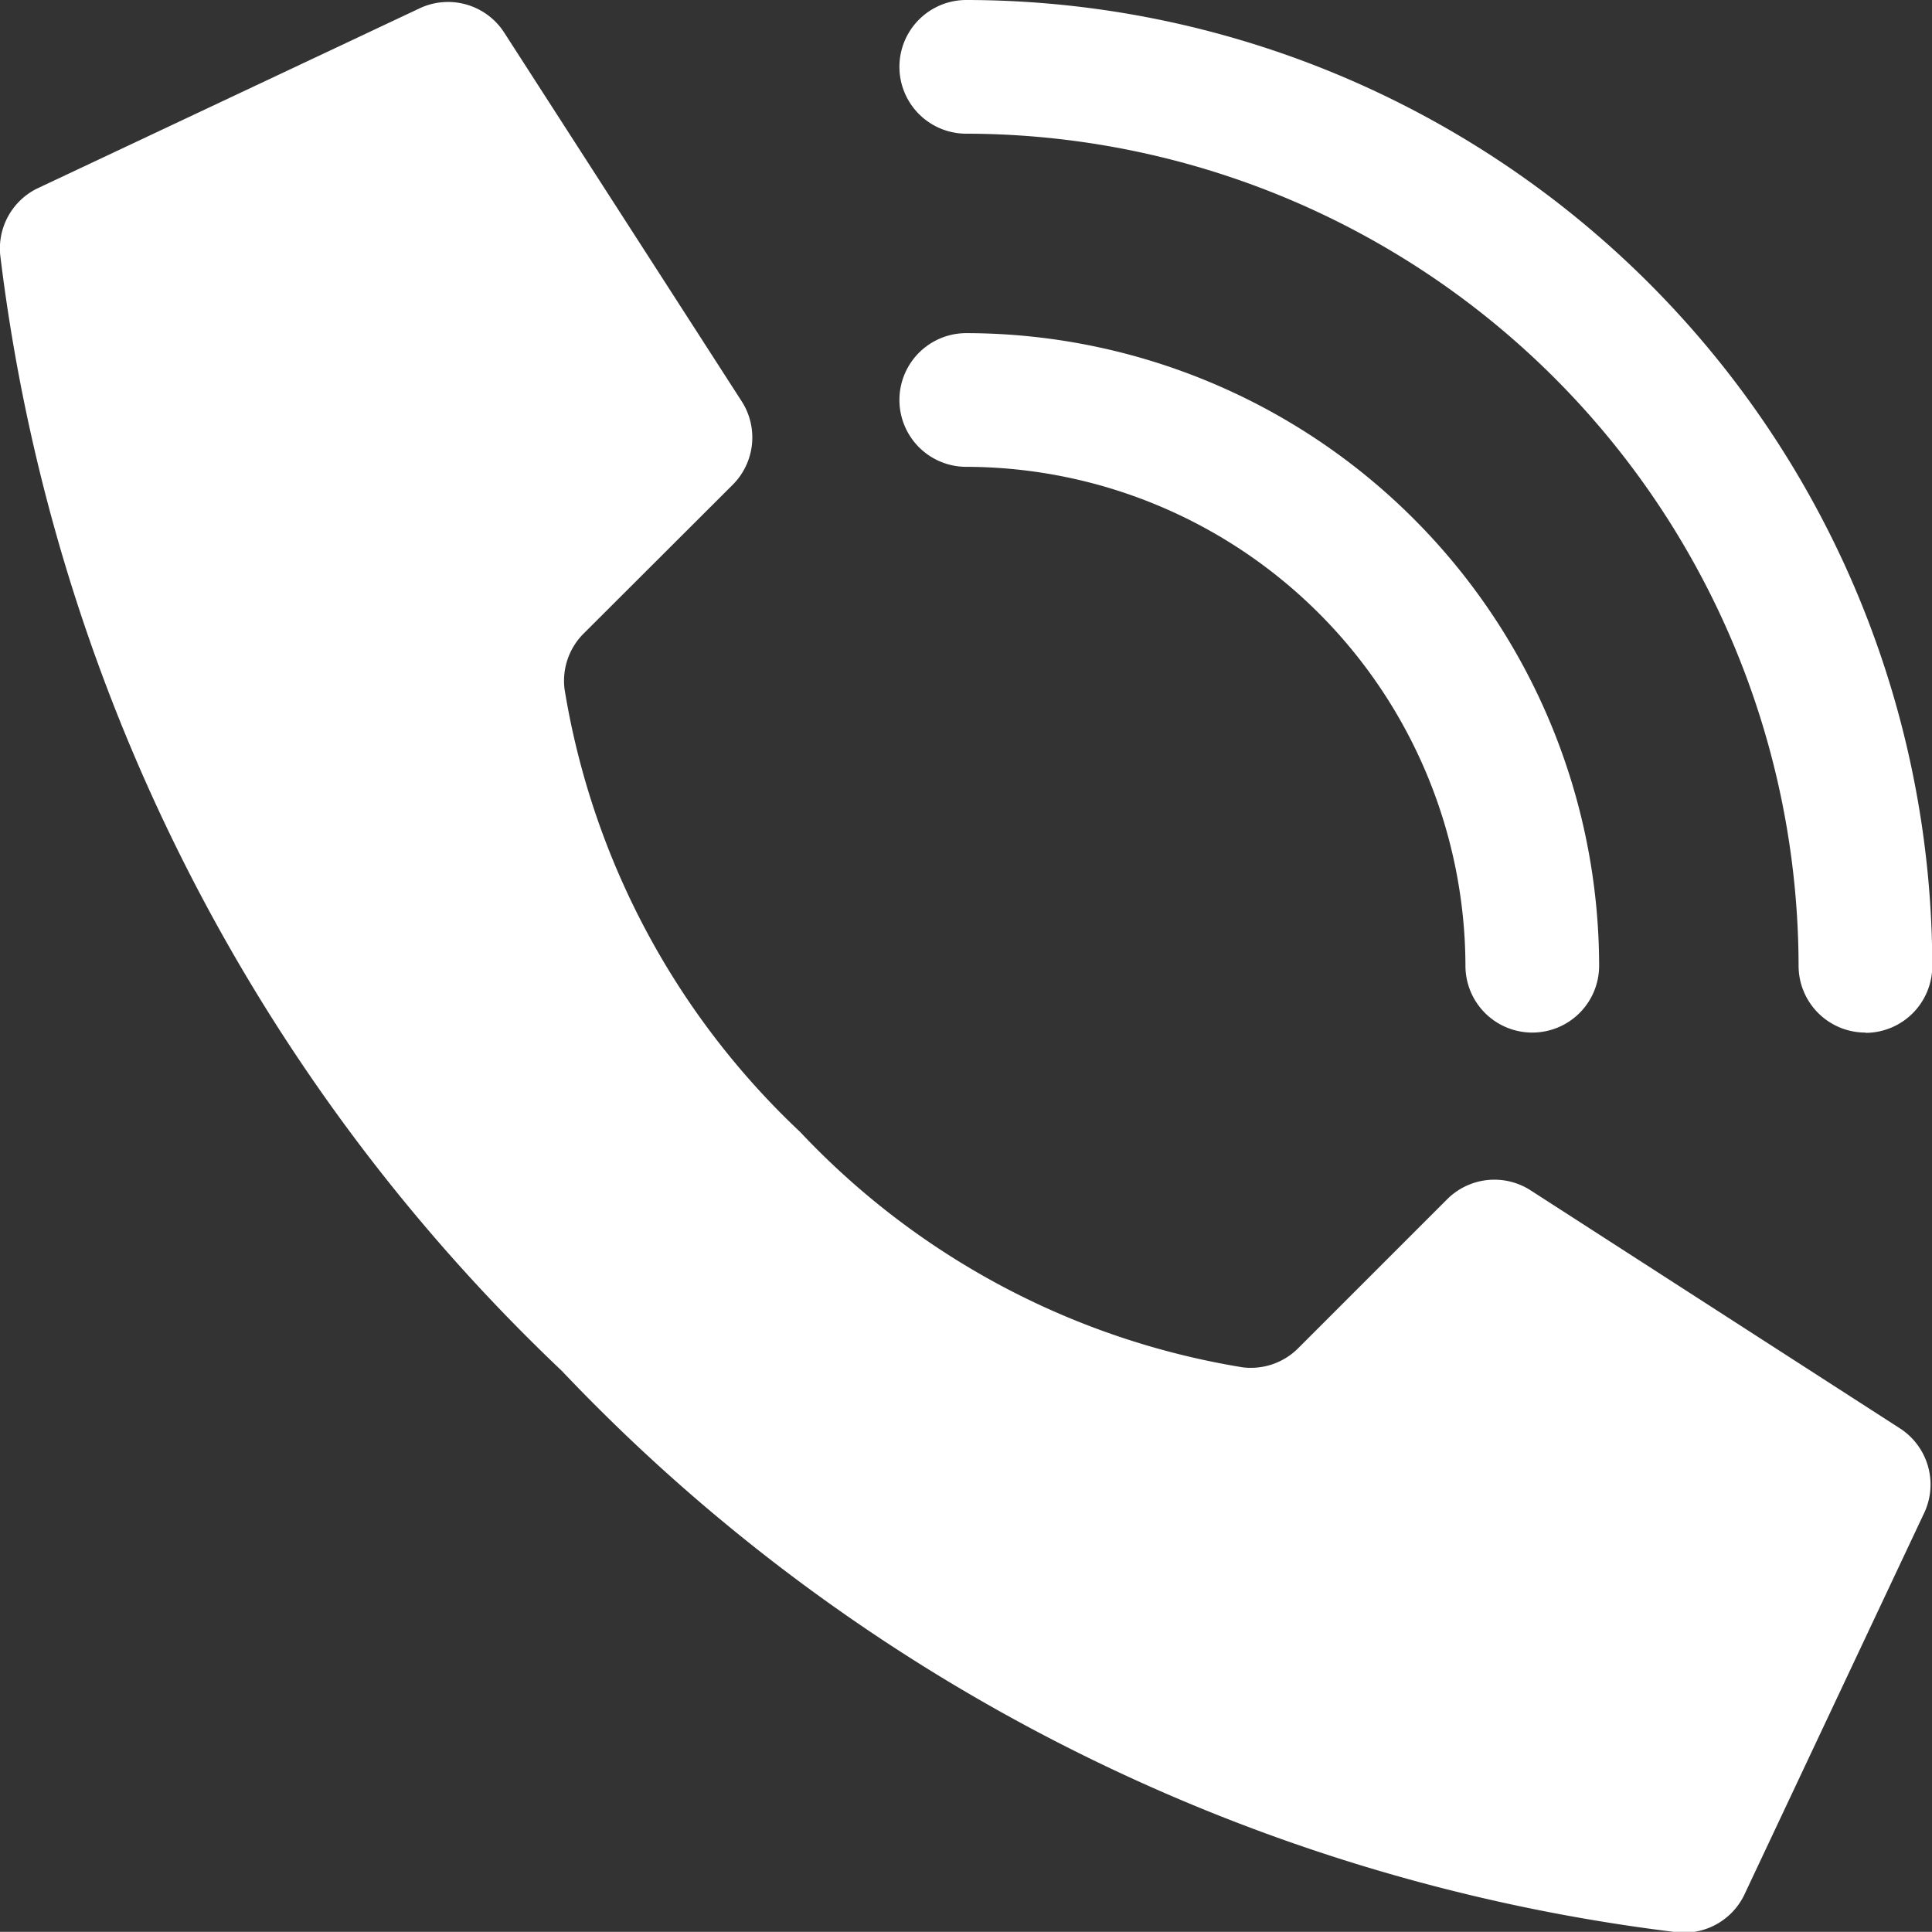
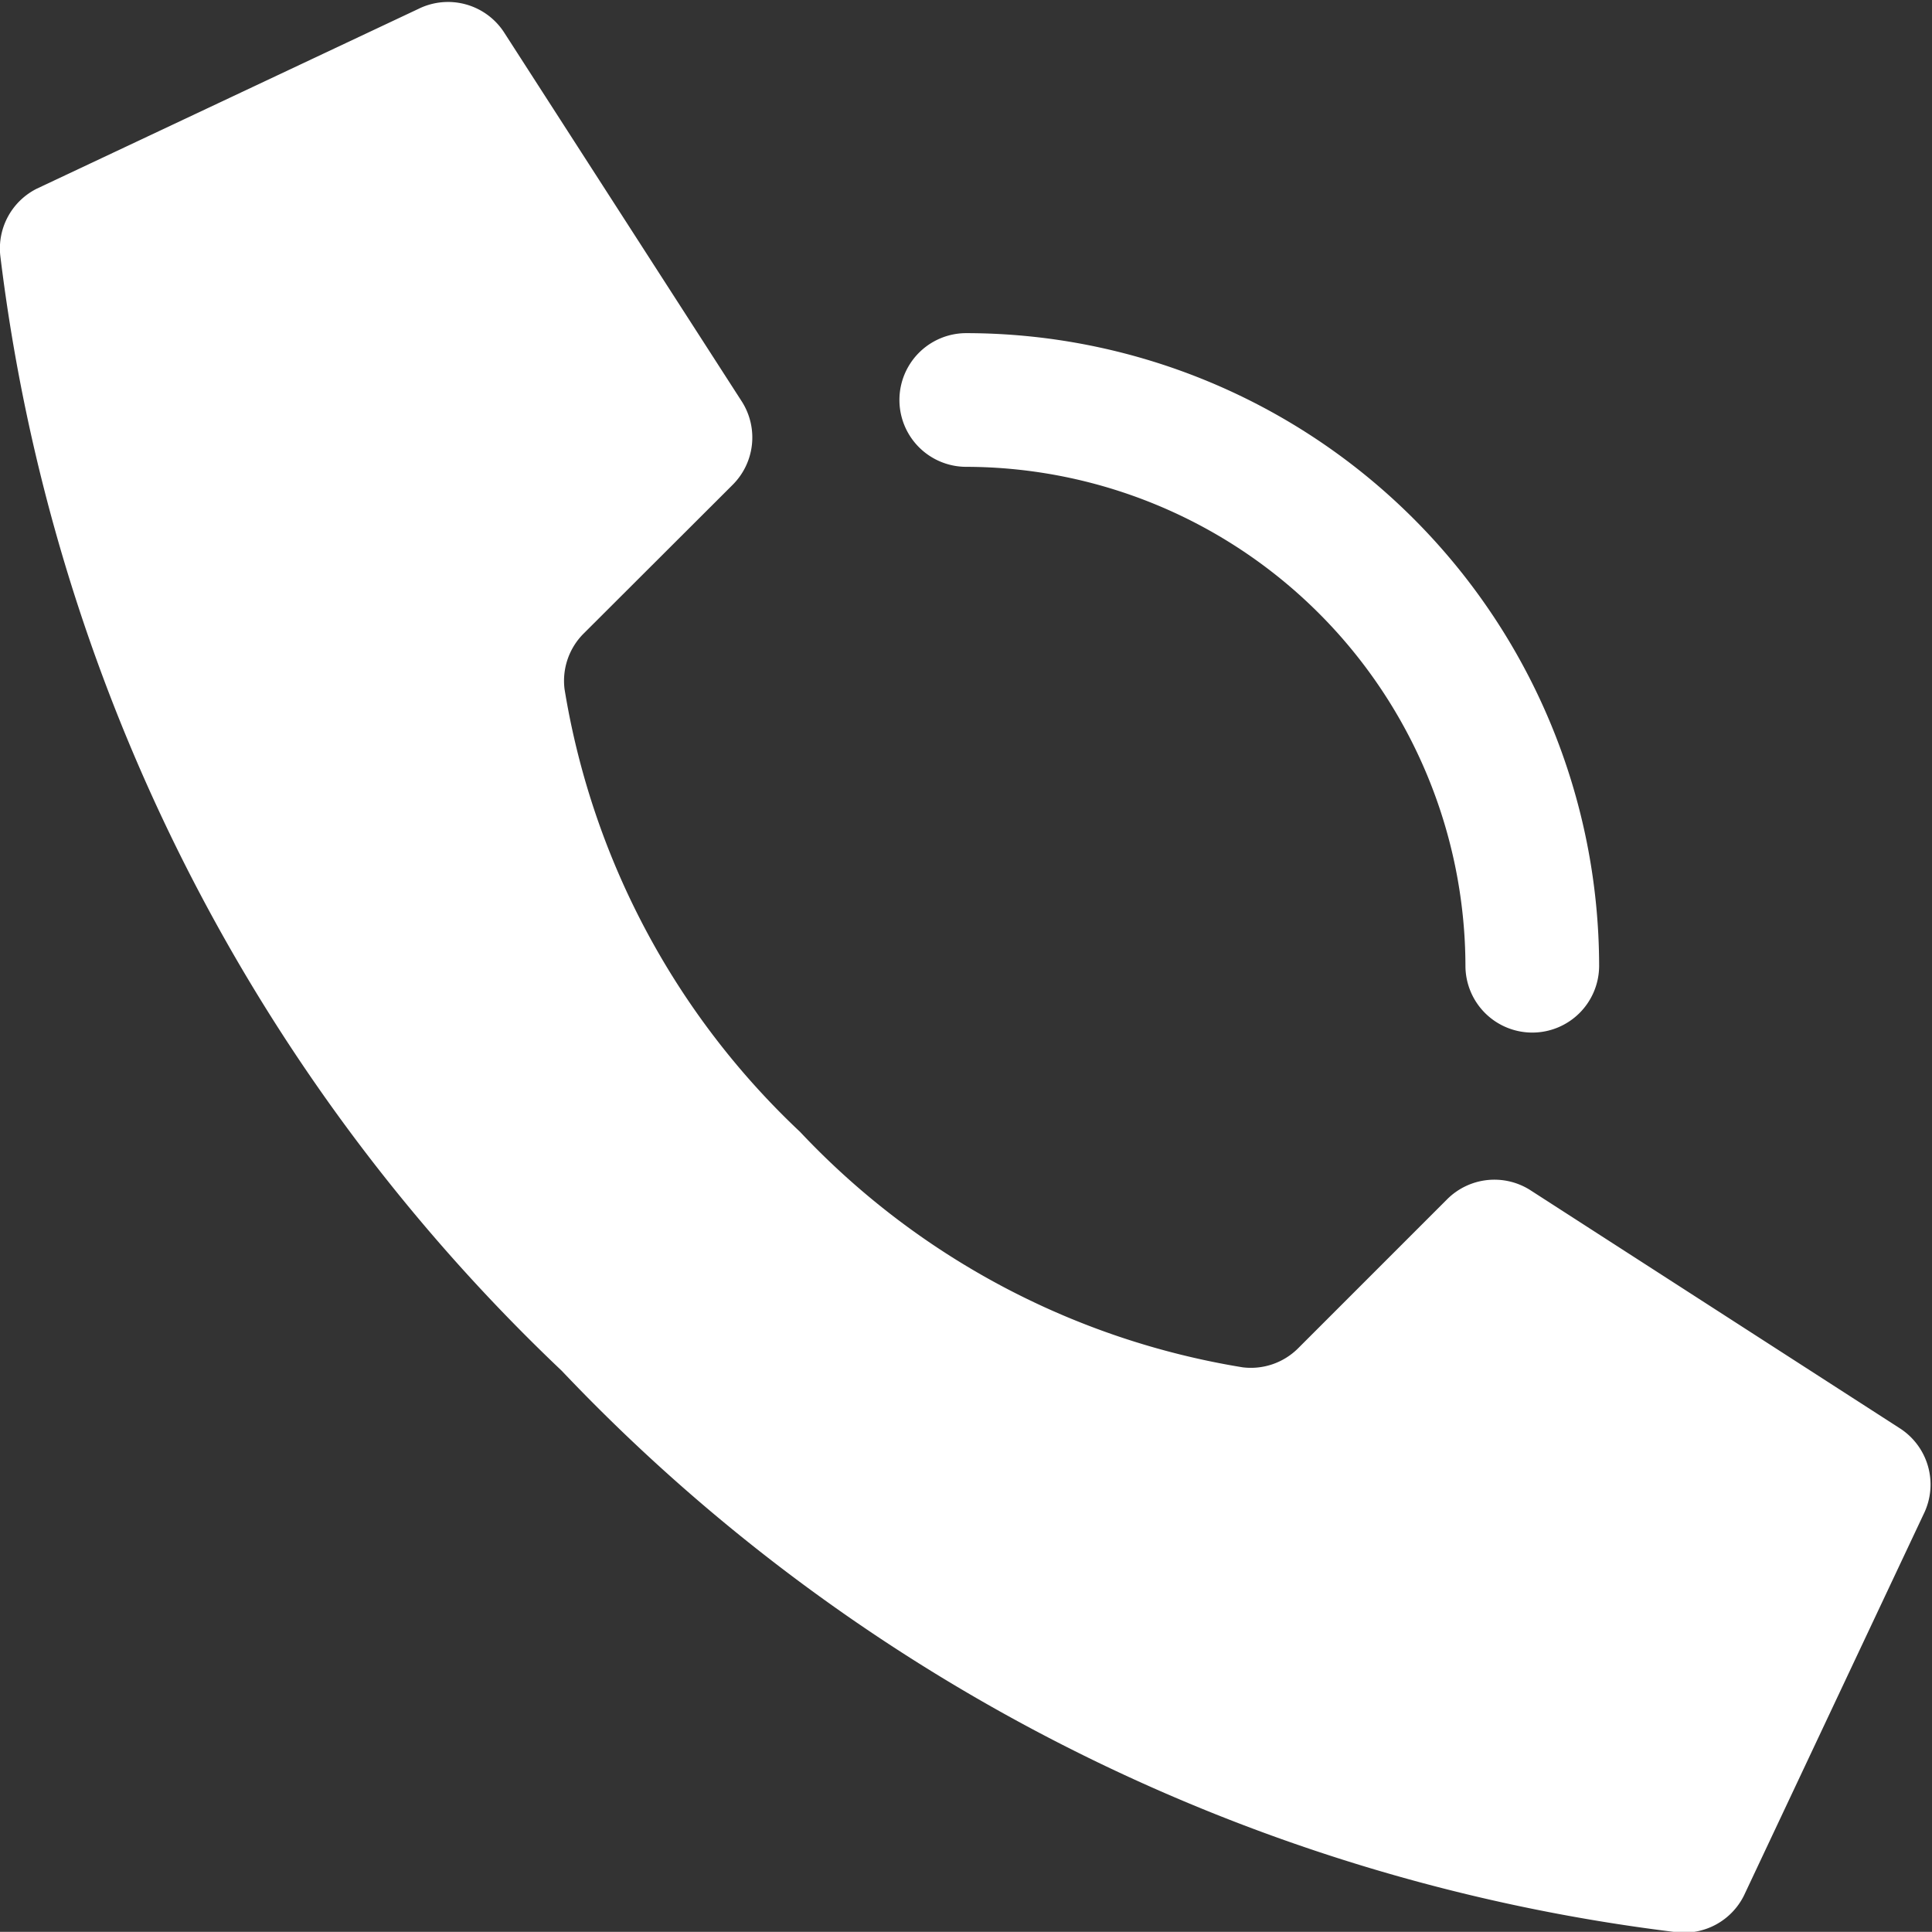
<svg xmlns="http://www.w3.org/2000/svg" width="14.452" height="14.451" viewBox="0 0 14.452 14.451">
  <rect x="0" y="0" width="14.452" height="14.451" fill="#333333" stroke="none" />
  <defs>
    <style>.a{fill:#fff;}</style>
  </defs>
  <g transform="translate(0.003)">
    <g transform="translate(-0.003)">
      <path class="a" d="M6.982,8.512A5.832,5.832,0,0,1,5.22,5.2a.5.5,0,0,1,.142-.415L6.479,3.67a.5.5,0,0,0,.07-.617L4.772.294A.5.5,0,0,0,4.126.112L1.273,1.456a.5.5,0,0,0-.274.5,13.791,13.791,0,0,0,4.2,8.343,13.788,13.788,0,0,0,8.343,4.2.5.5,0,0,0,.5-.274l1.344-2.853a.5.5,0,0,0-.181-.645L12.44,8.945a.5.5,0,0,0-.617.07l-1.116,1.116a.5.5,0,0,1-.415.142A5.832,5.832,0,0,1,6.982,8.512Z" transform="translate(-0.997 -0.045)" />
      <path class="a" d="M32.734,15.232a.5.5,0,0,1-.5-.5A3.742,3.742,0,0,0,28.5,11a.5.5,0,0,1,0-1,4.739,4.739,0,0,1,4.734,4.734A.5.5,0,0,1,32.734,15.232Z" transform="translate(-21.272 -7.508)" />
-       <path class="a" d="M35.226,7.724a.5.5,0,0,1-.5-.5A6.236,6.236,0,0,0,28.5,1a.5.5,0,0,1,0-1,7.234,7.234,0,0,1,7.226,7.226.5.5,0,0,1-.5.5Z" transform="translate(-21.272)" />
    </g>
  </g>
</svg>